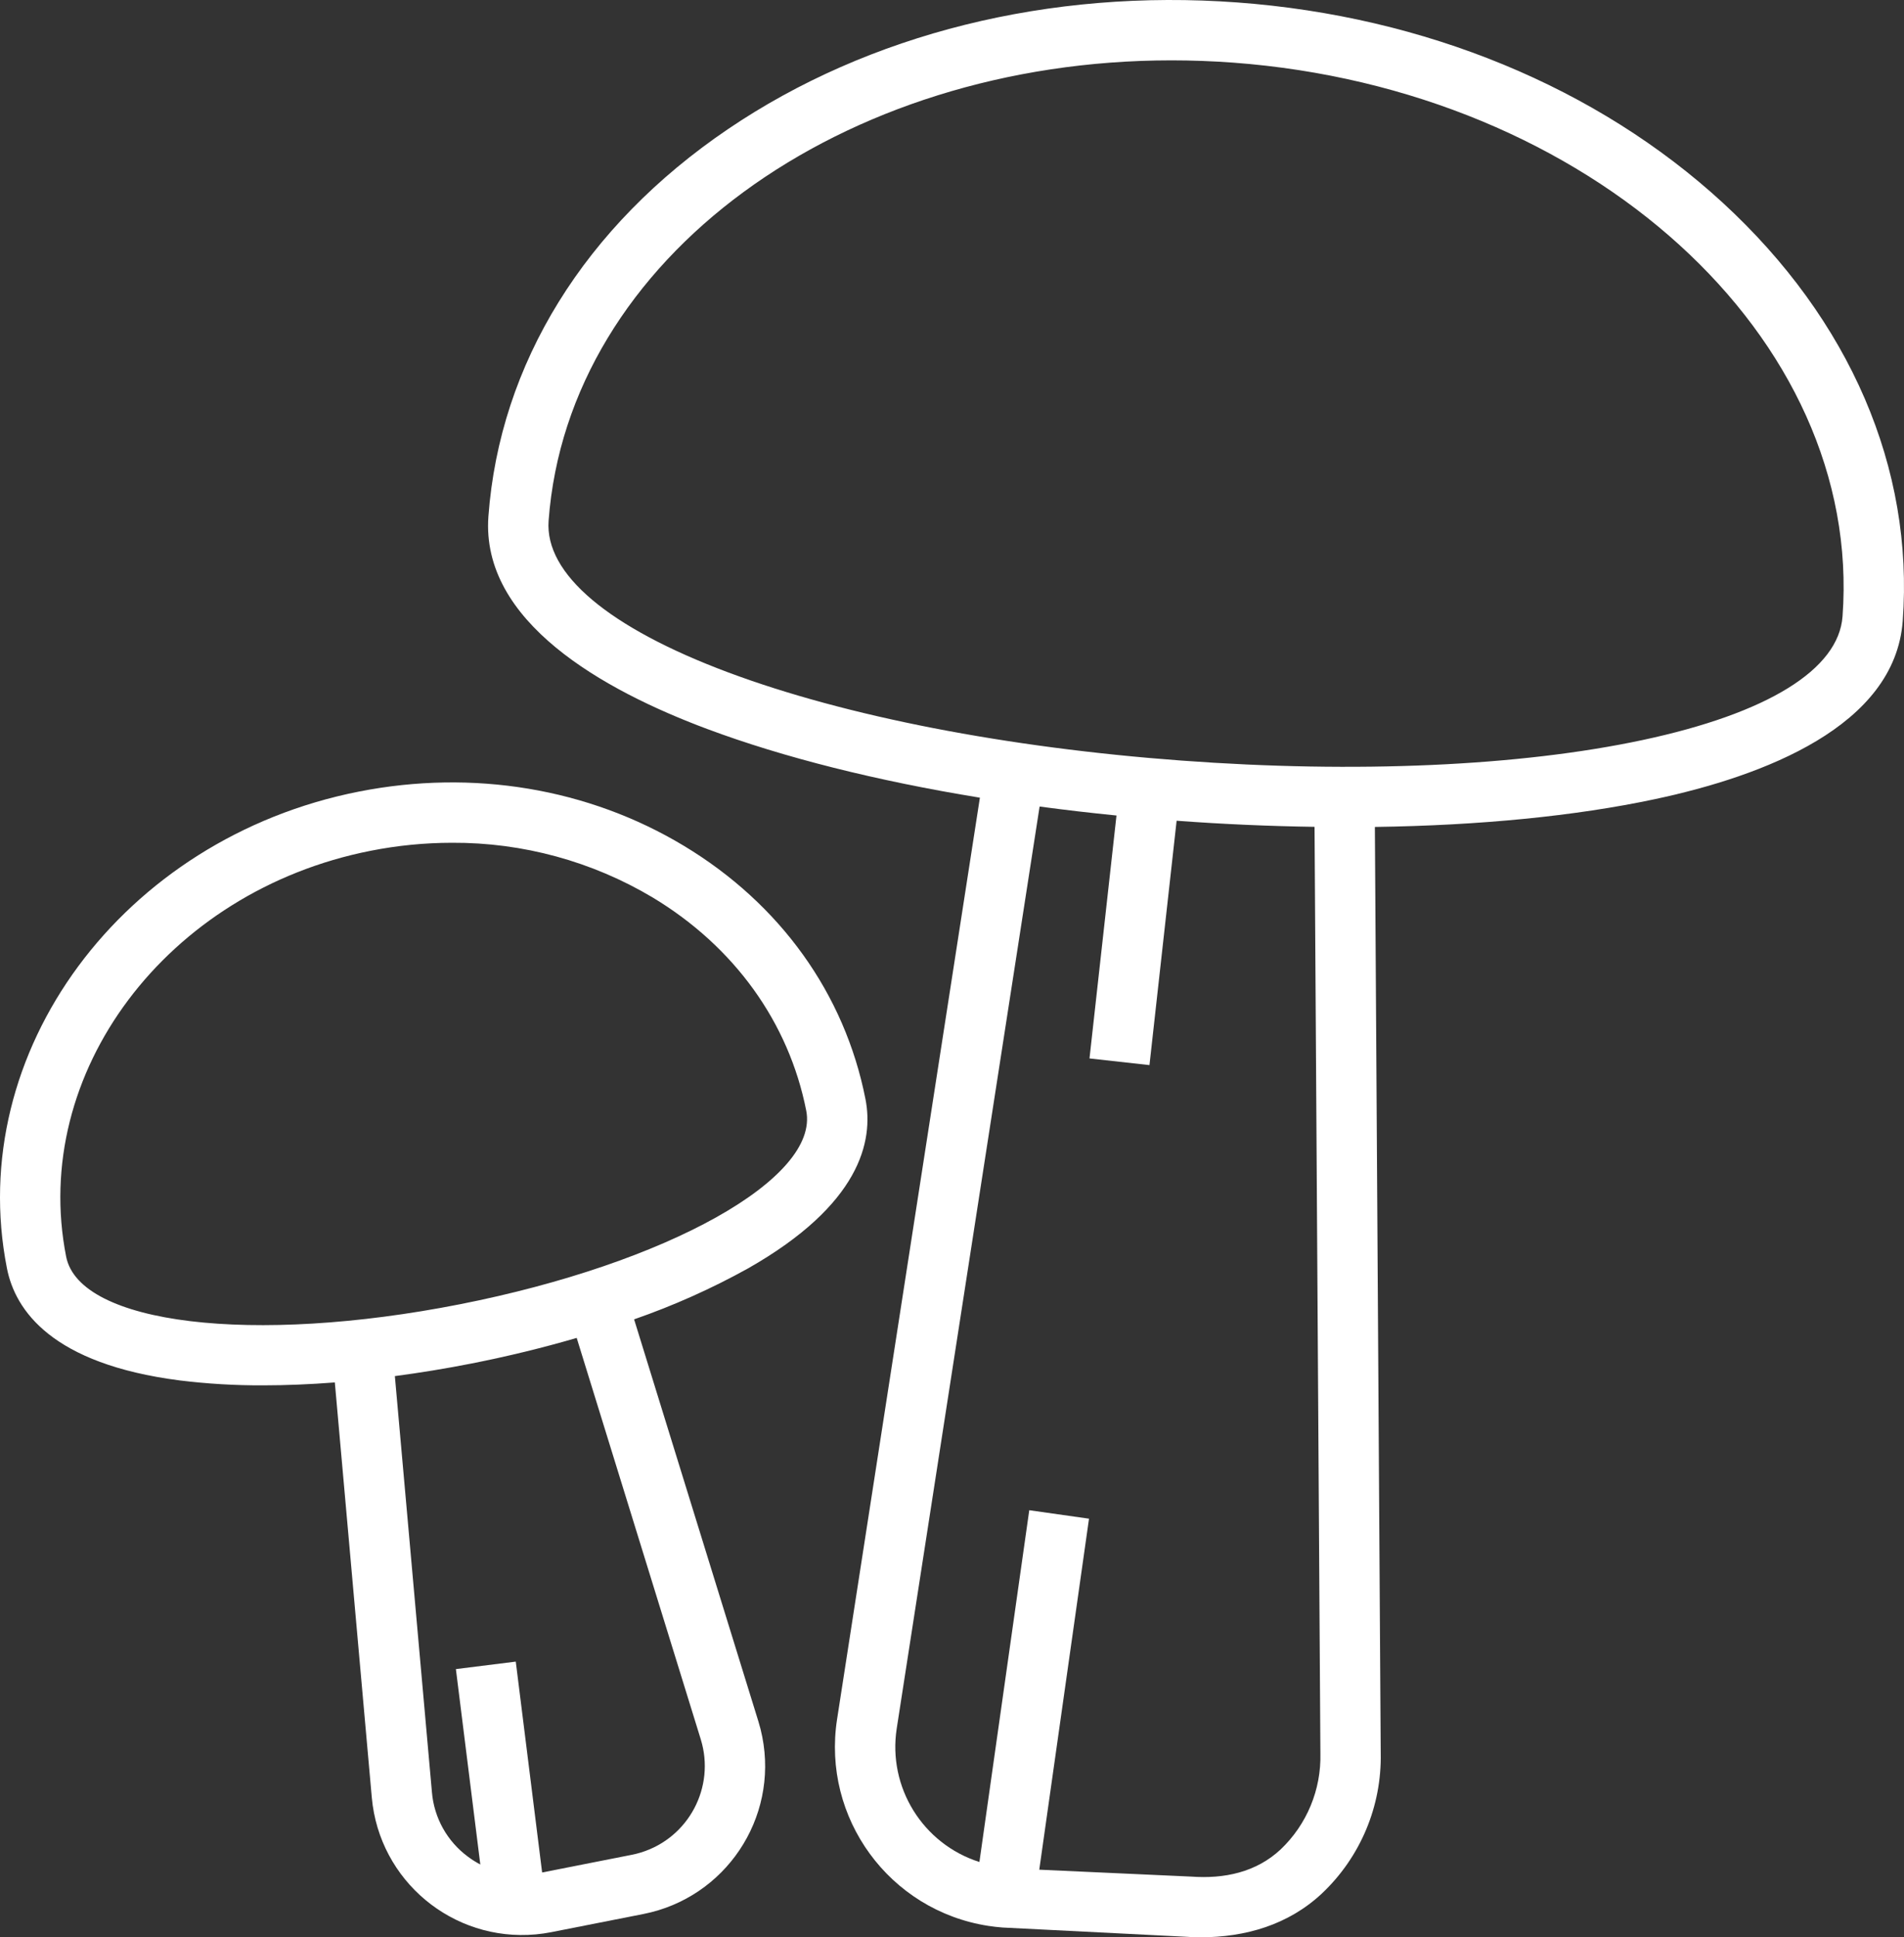
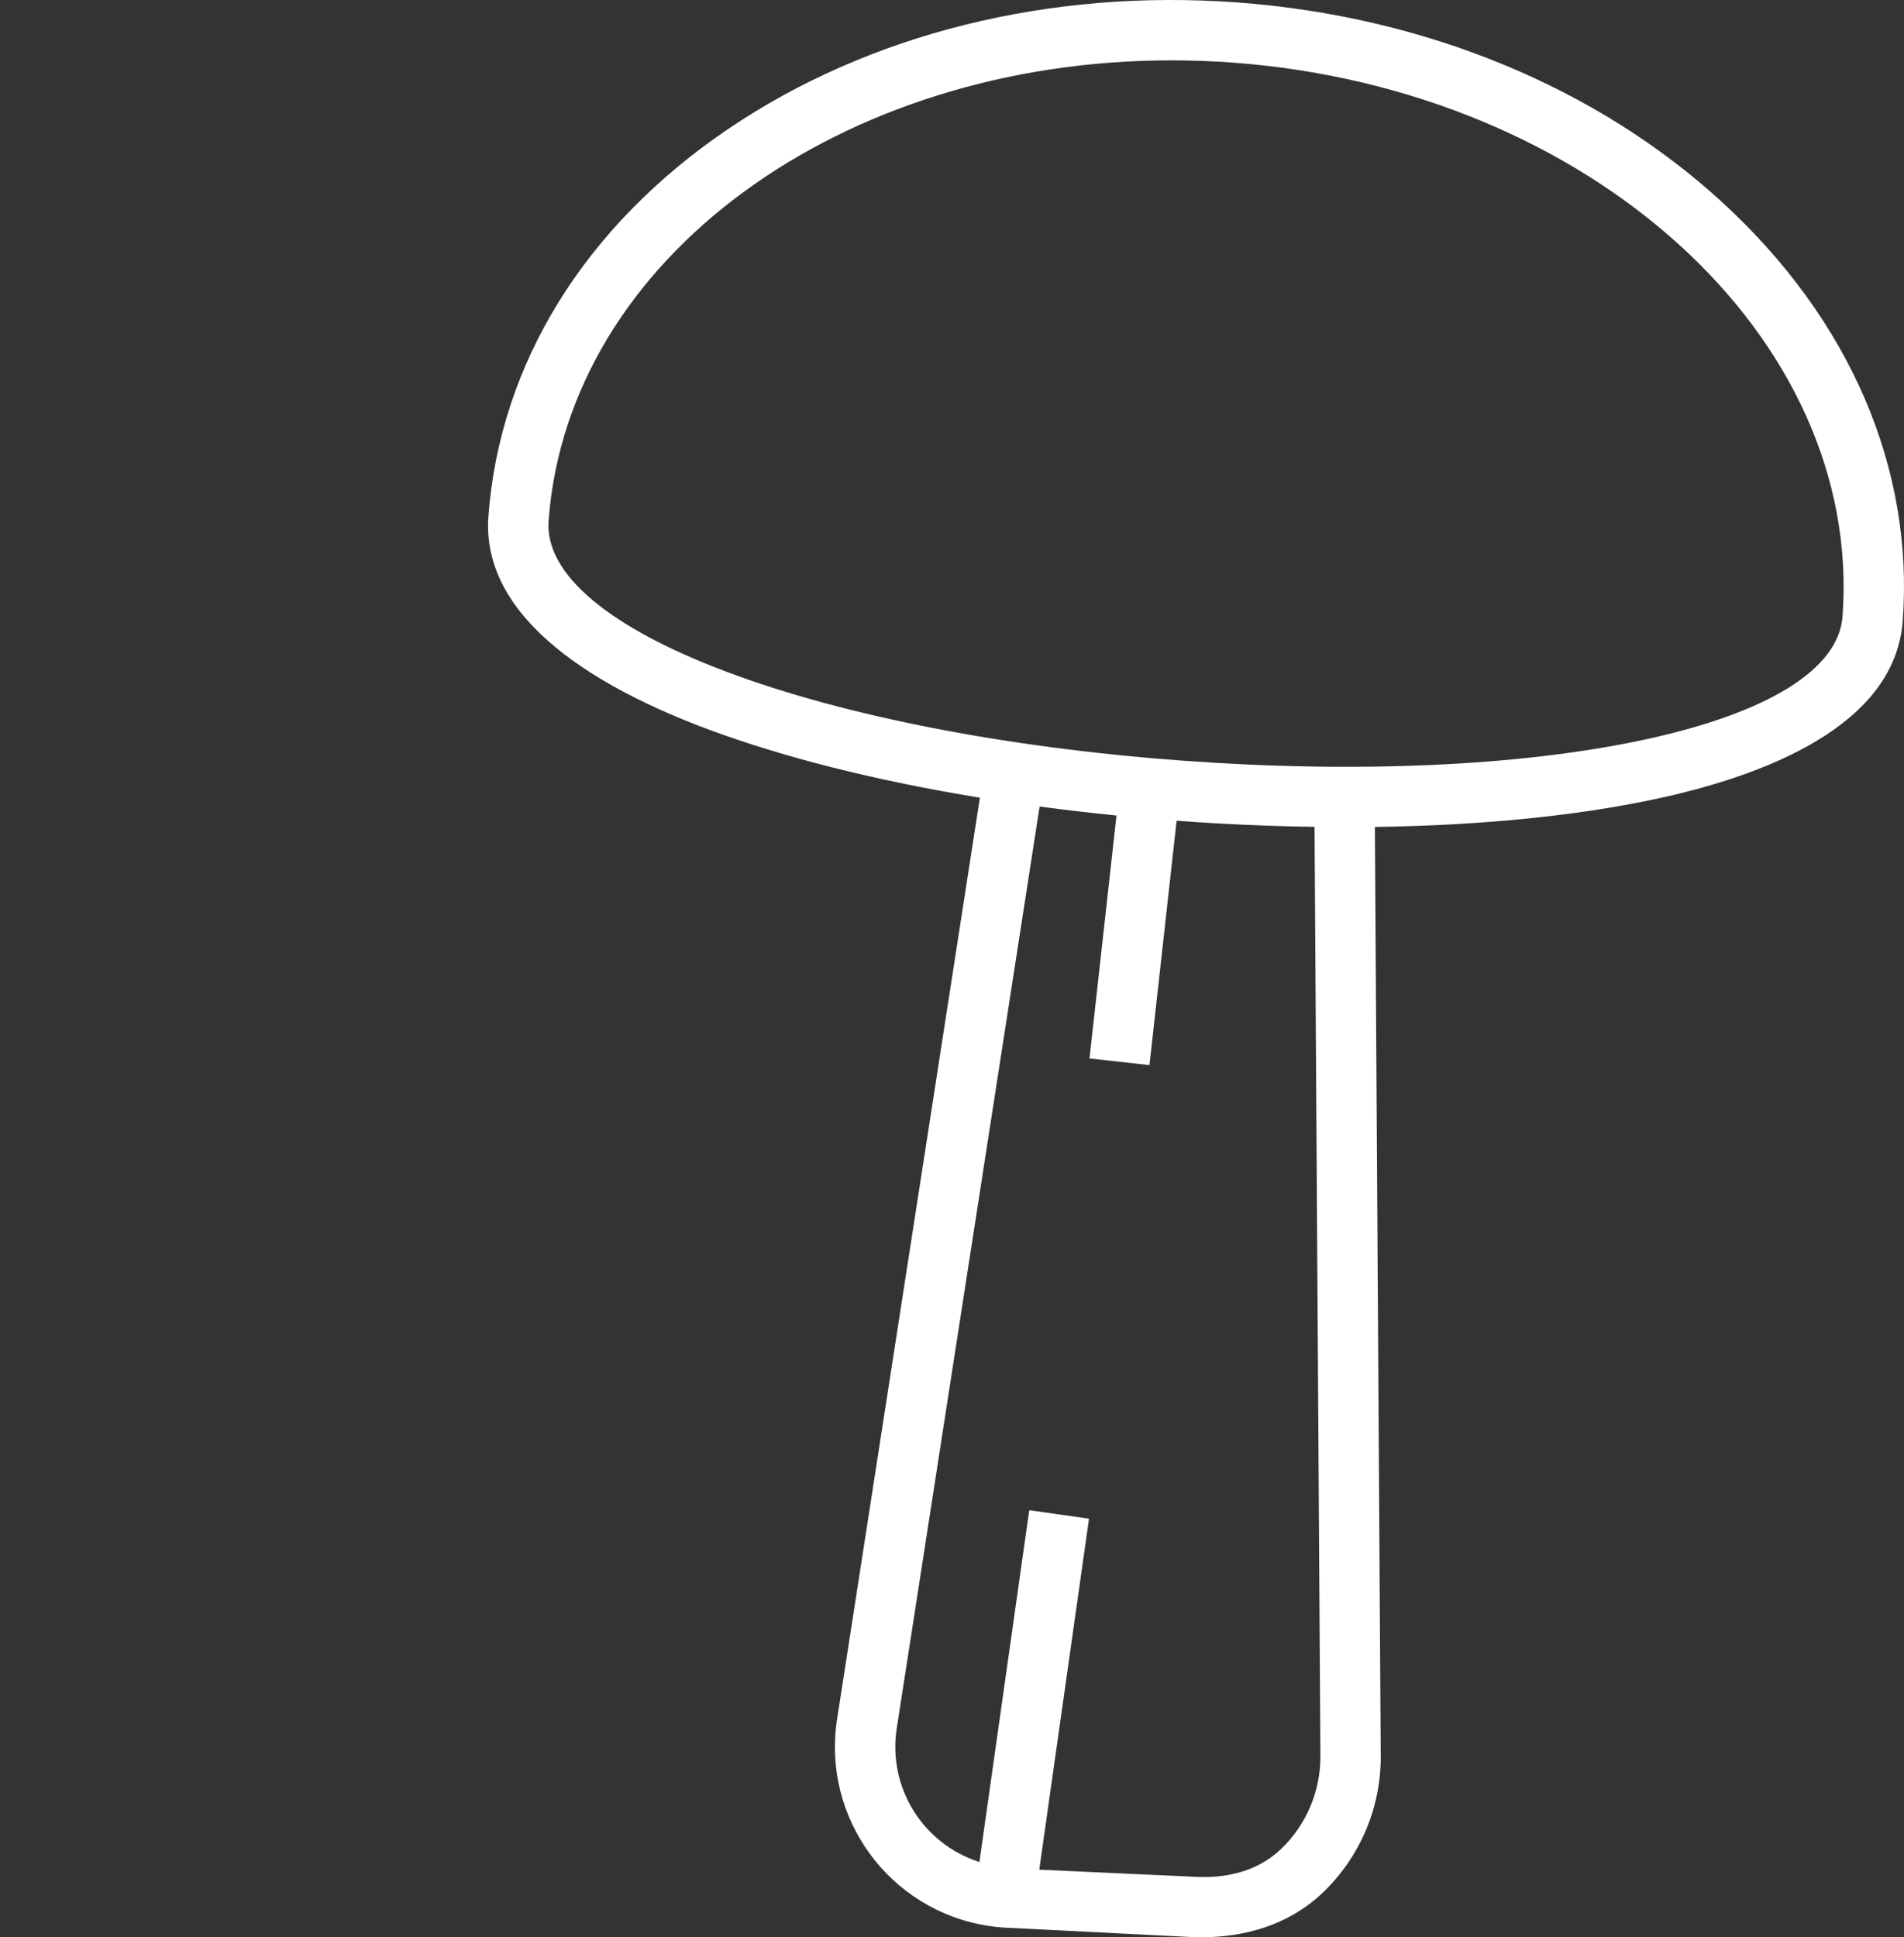
<svg xmlns="http://www.w3.org/2000/svg" xmlns:xlink="http://www.w3.org/1999/xlink" version="1.1" id="Layer_1" x="0px" y="0px" width="504.807px" height="513.569px" viewBox="0 0 504.807 513.569" enable-background="new 0 0 504.807 513.569" xml:space="preserve">
  <rect x="0" y="0" width="504.807" height="513.569" fill="#333333" stroke="none" />
  <g>
    <defs>
      <rect id="SVGID_1_" width="504.807" height="513.569" />
    </defs>
    <clipPath id="SVGID_2_">
      <use xlink:href="#SVGID_1_" overflow="visible" />
    </clipPath>
    <path clip-path="url(#SVGID_2_)" fill="#FFFFFF" d="M504.469,164.61c2.992-40.448-13.95-79.818-47.706-110.857   c-33.24-30.564-78.938-49.424-128.678-53.1s-97.714,8.245-135.091,33.586c-37.957,25.733-60.508,62.181-63.5,102.629   c-2.065,27.921,30.406,46.073,58.01,56.383c20.235,7.558,44.987,13.756,72.294,18.213l-37.862,244.275   c-4.069,26.196,13.869,50.729,40.064,54.799c1.269,0.196,2.545,0.342,3.825,0.438l48.743,2.459c1.22,0.09,2.434,0.135,3.642,0.135   c12.05,0,23.4-3.317,32.272-11.622c10.219-9.646,15.881-23.164,15.588-37.213l-1.55-245.516c27.7-0.387,53.125-2.87,74.272-7.372   C467.614,205.706,502.403,192.531,504.469,164.61 M339.552,490.26c-6.466,6.05-14.911,7.87-23.8,7.215l-40.211-1.828l13.188-93.05   l-15.842-2.245l-13.216,93.255c-15.034-4.792-24.337-19.821-21.92-35.415l37.878-244.38c6.681,0.896,13.476,1.688,20.384,2.377   l-7.156,64.399l15.9,1.768l7.2-64.783l0.083,0.006c12.399,0.918,24.6,1.44,36.483,1.613l1.552,245.646   C350.314,474.417,346.492,483.653,339.552,490.26 M313.216,201.625c-46.292-3.425-88.949-11.722-120.114-23.362   c-31.77-11.867-48.692-26.148-47.651-40.214C150.604,68.38,223.123,16,310.575,16c5.389,0,10.832,0.2,16.329,0.6   c94.583,7,167.08,72.863,161.606,146.824c-1.04,14.066-19.881,25.7-53.051,32.764C402.923,203.121,359.511,205.051,313.216,201.625   " />
-     <path clip-path="url(#SVGID_2_)" fill="#FFFFFF" d="M47.672,365.949c7.34,0.9,14.729,1.335,22.123,1.301   c6.074,0,12.429-0.266,18.977-0.772l9.807,110.077c1.991,22.009,21.446,38.237,43.456,36.246c1.383-0.125,2.758-0.321,4.121-0.59   l24.439-4.818c21.674-4.274,35.78-25.31,31.505-46.983c-0.27-1.372-0.613-2.729-1.026-4.067l-32.954-106.589   c10.442-3.628,20.552-8.148,30.219-13.512c29.706-16.889,33.319-33.731,31.12-44.886c-5.5-27.912-22.605-51.757-48.155-67.141   c-25.3-15.232-55.9-20.336-86.149-14.369C32.403,222.218-9.459,278.917,1.842,336.236C4.042,347.39,13.778,361.6,47.672,365.949    M185.79,461.075c3.909,12.666-3.189,26.101-15.854,30.01c-0.799,0.248-1.611,0.453-2.432,0.614l-23.771,4.688l-6.988-55.9   l-15.877,1.984l6.476,51.8c-1.158-0.608-2.266-1.31-3.314-2.095c-5.469-4.053-8.933-10.261-9.51-17.045l-9.83-110.33   c6.679-0.884,13.485-1.993,20.362-3.35c9.638-1.9,18.973-4.185,27.847-6.777L185.79,461.075z M98.25,225.542   c7.116-1.409,14.353-2.122,21.607-2.127c18.721-0.095,37.112,4.92,53.192,14.506c21.635,13.026,36.093,33.1,40.712,56.529   c3.533,17.92-36.794,40.455-91.809,51.3c-55.015,10.846-100.88,5.309-104.414-12.611C7.945,284.475,44.152,236.209,98.25,225.542" />
  </g>
</svg>